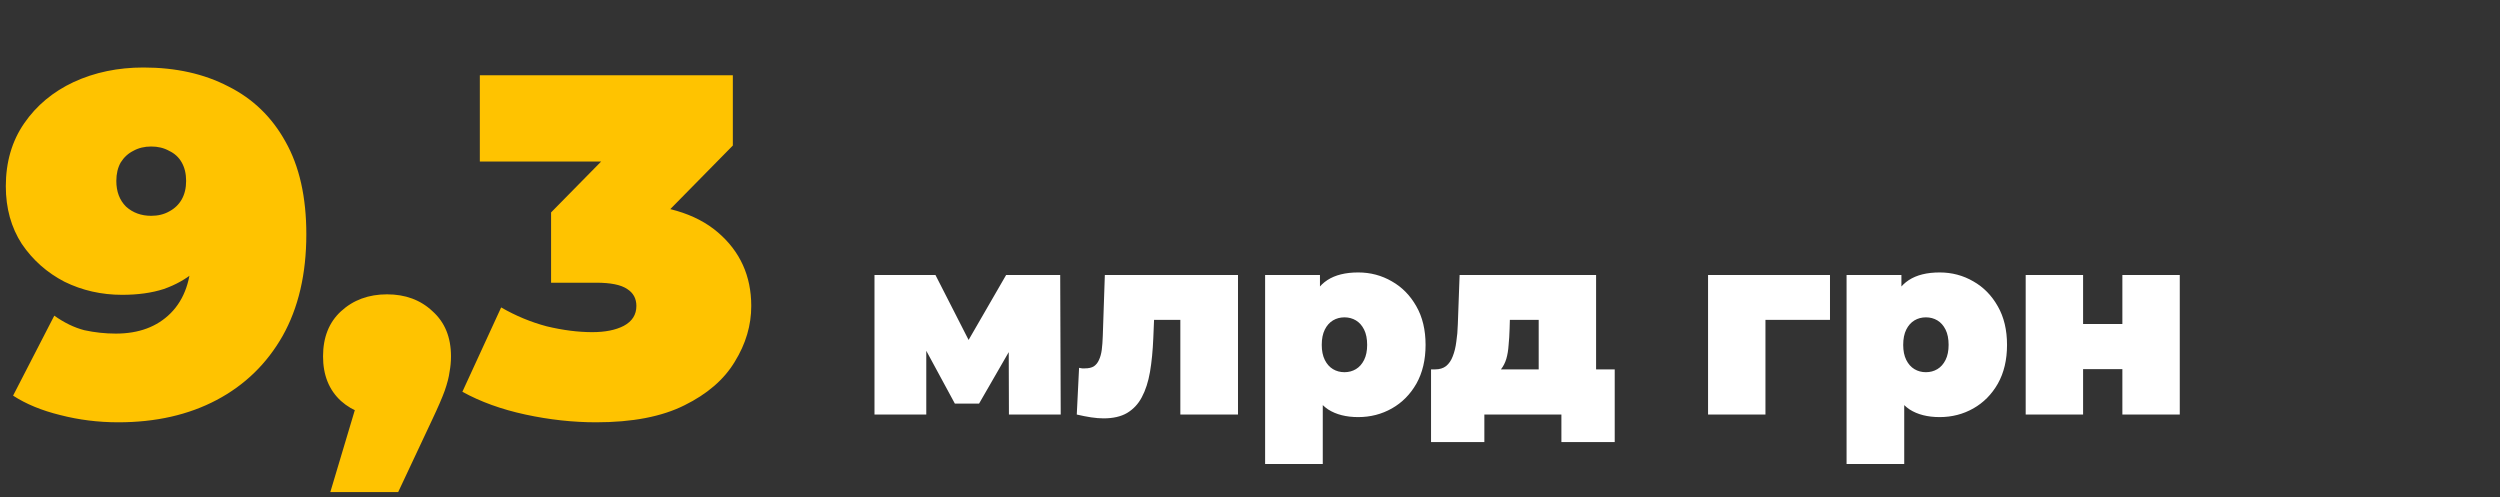
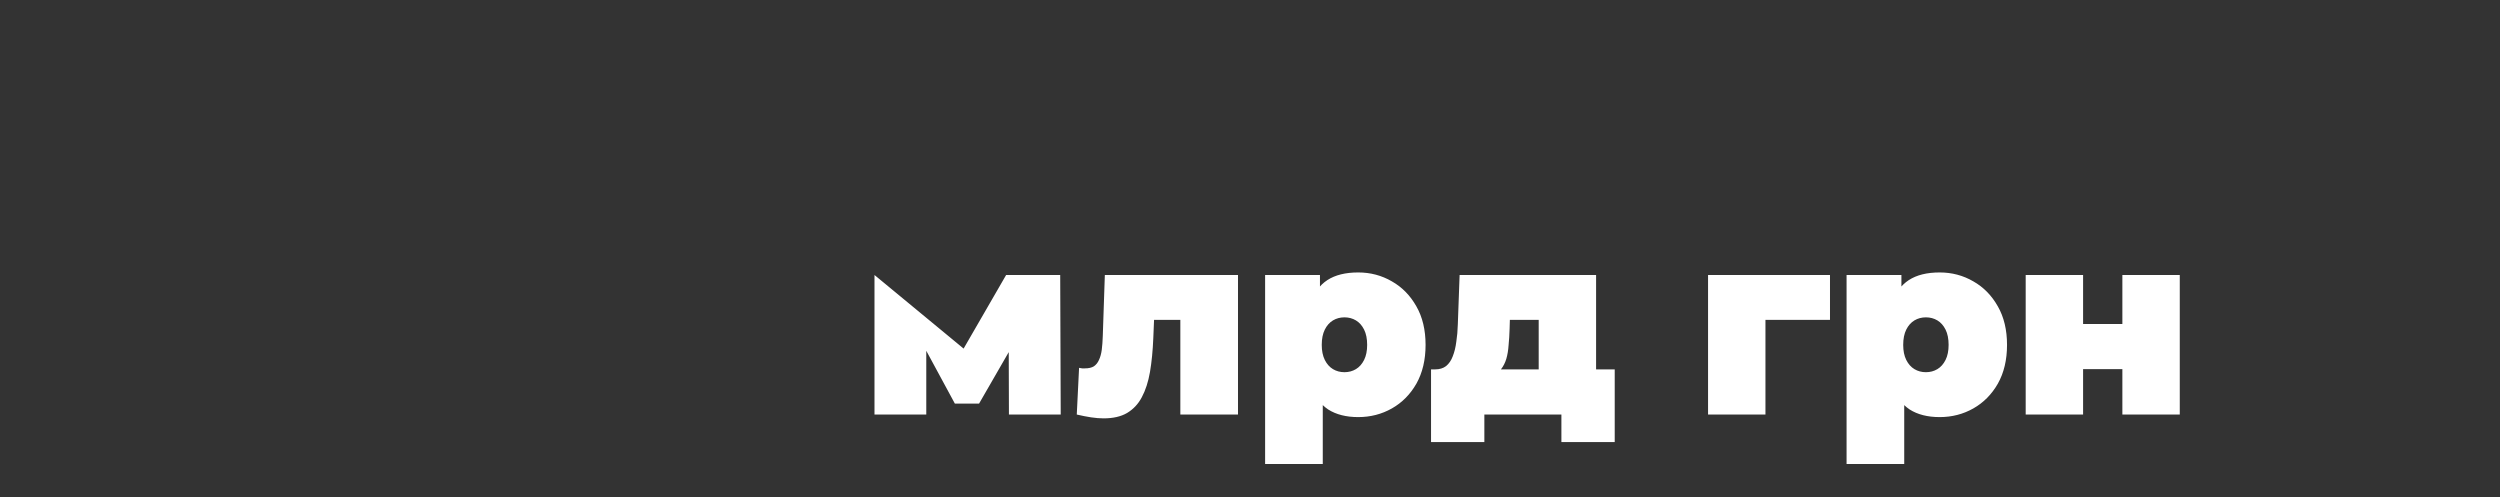
<svg xmlns="http://www.w3.org/2000/svg" width="392" height="78" viewBox="0 0 392 78" fill="none">
  <rect x="0" y="0" width="392" height="78" fill="#333333" stroke="none" />
-   <path d="M22.496 10.584C27.563 10.584 31.996 11.572 35.796 13.548C39.647 15.473 42.636 18.361 44.764 22.212C46.943 26.063 48.032 30.901 48.032 36.728C48.032 42.96 46.791 48.28 44.308 52.688C41.825 57.045 38.38 60.389 33.972 62.72C29.564 65.051 24.421 66.216 18.544 66.216C15.403 66.216 12.363 65.836 9.424 65.076C6.536 64.367 4.079 63.353 2.052 62.036L8.512 49.496C10.083 50.611 11.653 51.371 13.224 51.776C14.845 52.131 16.492 52.308 18.164 52.308C21.761 52.308 24.624 51.244 26.752 49.116C28.931 46.937 30.02 43.796 30.02 39.692C30.02 38.932 30.02 38.197 30.02 37.488C30.02 36.728 30.02 35.968 30.02 35.208L34.124 38.172C33.161 39.895 31.971 41.364 30.552 42.58C29.184 43.745 27.563 44.657 25.688 45.316C23.813 45.924 21.635 46.228 19.152 46.228C15.909 46.228 12.895 45.544 10.108 44.176C7.372 42.757 5.143 40.781 3.42 38.248C1.748 35.664 0.912 32.649 0.912 29.204C0.912 25.404 1.875 22.111 3.8 19.324C5.725 16.537 8.309 14.384 11.552 12.864C14.845 11.344 18.493 10.584 22.496 10.584ZM23.712 22.972C22.648 22.972 21.711 23.2 20.9 23.656C20.089 24.061 19.431 24.669 18.924 25.48C18.468 26.291 18.24 27.253 18.24 28.368C18.24 30.04 18.747 31.383 19.76 32.396C20.824 33.359 22.141 33.84 23.712 33.84C24.776 33.84 25.713 33.612 26.524 33.156C27.385 32.7 28.044 32.067 28.5 31.256C28.956 30.445 29.184 29.483 29.184 28.368C29.184 27.253 28.956 26.291 28.5 25.48C28.044 24.669 27.385 24.061 26.524 23.656C25.713 23.2 24.776 22.972 23.712 22.972ZM51.793 77.16L58.177 55.804L60.685 65.38C57.746 65.38 55.34 64.544 53.465 62.872C51.59 61.149 50.653 58.819 50.653 55.88C50.653 52.891 51.59 50.535 53.465 48.812C55.39 47.039 57.797 46.152 60.685 46.152C63.573 46.152 65.954 47.039 67.829 48.812C69.754 50.535 70.717 52.891 70.717 55.88C70.717 56.691 70.641 57.501 70.489 58.312C70.388 59.123 70.134 60.111 69.729 61.276C69.323 62.391 68.665 63.911 67.753 65.836L62.433 77.16H51.793ZM93.477 66.216C89.829 66.216 86.13 65.811 82.381 65C78.632 64.189 75.338 62.999 72.501 61.428L78.581 48.204C80.861 49.521 83.242 50.509 85.725 51.168C88.258 51.776 90.64 52.08 92.869 52.08C94.896 52.08 96.542 51.751 97.809 51.092C99.126 50.383 99.785 49.344 99.785 47.976C99.785 46.811 99.304 45.924 98.341 45.316C97.378 44.657 95.757 44.328 93.477 44.328H86.409V33.308L100.165 19.324L101.761 25.328H75.237V11.8H114.909V22.82L101.153 36.804L92.565 31.94H97.277C103.965 31.94 109.057 33.435 112.553 36.424C116.049 39.413 117.797 43.264 117.797 47.976C117.797 51.016 116.936 53.929 115.213 56.716C113.541 59.503 110.906 61.783 107.309 63.556C103.762 65.329 99.152 66.216 93.477 66.216Z" fill="#FFC300" />
-   <path d="M137.12 65V43.12H146.68L153.64 56.76H149.88L157.76 43.12H166.24L166.32 65H158.2L158.16 51.84L159.56 52.8L153.52 63.28H149.72L143.68 52.12L145.24 51.72V65H137.12ZM168.838 65L169.198 57.68C169.358 57.707 169.518 57.733 169.678 57.76C169.838 57.76 169.985 57.76 170.118 57.76C170.705 57.76 171.172 57.653 171.518 57.44C171.865 57.2 172.132 56.867 172.318 56.44C172.532 55.987 172.678 55.453 172.758 54.84C172.838 54.2 172.892 53.467 172.918 52.64L173.238 43.12H194.118V65H185.078V48.28L187.038 50.16H179.198L181.038 48.16L180.838 53C180.758 54.973 180.585 56.747 180.318 58.32C180.052 59.867 179.625 61.187 179.038 62.28C178.478 63.347 177.705 64.173 176.718 64.76C175.758 65.32 174.532 65.6 173.038 65.6C172.452 65.6 171.798 65.547 171.078 65.44C170.385 65.333 169.638 65.187 168.838 65ZM212.97 65.4C211.077 65.4 209.503 65 208.25 64.2C207.023 63.373 206.117 62.133 205.53 60.48C204.943 58.8 204.65 56.667 204.65 54.08C204.65 51.44 204.917 49.293 205.45 47.64C206.01 45.96 206.903 44.72 208.13 43.92C209.357 43.12 210.97 42.72 212.97 42.72C214.89 42.72 216.65 43.187 218.25 44.12C219.85 45.027 221.13 46.333 222.09 48.04C223.05 49.72 223.53 51.733 223.53 54.08C223.53 56.427 223.05 58.453 222.09 60.16C221.13 61.84 219.85 63.133 218.25 64.04C216.65 64.947 214.89 65.4 212.97 65.4ZM198.37 72.76V43.12H206.97V46.08L207.01 54.08L207.41 62.08V72.76H198.37ZM210.81 58.36C211.477 58.36 212.077 58.2 212.61 57.88C213.143 57.56 213.57 57.08 213.89 56.44C214.21 55.8 214.37 55.013 214.37 54.08C214.37 53.12 214.21 52.32 213.89 51.68C213.57 51.04 213.143 50.56 212.61 50.24C212.077 49.92 211.477 49.76 210.81 49.76C210.143 49.76 209.543 49.92 209.01 50.24C208.477 50.56 208.05 51.04 207.73 51.68C207.41 52.32 207.25 53.12 207.25 54.08C207.25 55.013 207.41 55.8 207.73 56.44C208.05 57.08 208.477 57.56 209.01 57.88C209.543 58.2 210.143 58.36 210.81 58.36ZM241.267 61.12V50.16H236.747L236.707 51.52C236.681 52.453 236.627 53.32 236.547 54.12C236.494 54.92 236.374 55.64 236.187 56.28C236.001 56.893 235.721 57.44 235.347 57.92C235.001 58.373 234.507 58.747 233.867 59.04L225.027 57.92C225.721 57.92 226.294 57.747 226.747 57.4C227.201 57.027 227.547 56.52 227.787 55.88C228.054 55.213 228.241 54.453 228.347 53.6C228.481 52.747 228.561 51.827 228.587 50.84L228.867 43.12H250.267V61.12H241.267ZM224.387 69.32V57.92H253.187V69.32H244.827V65H232.747V69.32H224.387ZM267.823 65V43.12H286.943V50.16H274.863L276.823 48.24V65H267.823ZM304.142 65.4C302.249 65.4 300.675 65 299.422 64.2C298.195 63.373 297.289 62.133 296.702 60.48C296.115 58.8 295.822 56.667 295.822 54.08C295.822 51.44 296.089 49.293 296.622 47.64C297.182 45.96 298.075 44.72 299.302 43.92C300.529 43.12 302.142 42.72 304.142 42.72C306.062 42.72 307.822 43.187 309.422 44.12C311.022 45.027 312.302 46.333 313.262 48.04C314.222 49.72 314.702 51.733 314.702 54.08C314.702 56.427 314.222 58.453 313.262 60.16C312.302 61.84 311.022 63.133 309.422 64.04C307.822 64.947 306.062 65.4 304.142 65.4ZM289.542 72.76V43.12H298.142V46.08L298.182 54.08L298.582 62.08V72.76H289.542ZM301.982 58.36C302.649 58.36 303.249 58.2 303.782 57.88C304.315 57.56 304.742 57.08 305.062 56.44C305.382 55.8 305.542 55.013 305.542 54.08C305.542 53.12 305.382 52.32 305.062 51.68C304.742 51.04 304.315 50.56 303.782 50.24C303.249 49.92 302.649 49.76 301.982 49.76C301.315 49.76 300.715 49.92 300.182 50.24C299.649 50.56 299.222 51.04 298.902 51.68C298.582 52.32 298.422 53.12 298.422 54.08C298.422 55.013 298.582 55.8 298.902 56.44C299.222 57.08 299.649 57.56 300.182 57.88C300.715 58.2 301.315 58.36 301.982 58.36ZM317.628 65V43.12H326.628V50.8H332.788V43.12H341.788V65H332.788V57.88H326.628V65H317.628Z" fill="white" />
+   <path d="M137.12 65V43.12L153.64 56.76H149.88L157.76 43.12H166.24L166.32 65H158.2L158.16 51.84L159.56 52.8L153.52 63.28H149.72L143.68 52.12L145.24 51.72V65H137.12ZM168.838 65L169.198 57.68C169.358 57.707 169.518 57.733 169.678 57.76C169.838 57.76 169.985 57.76 170.118 57.76C170.705 57.76 171.172 57.653 171.518 57.44C171.865 57.2 172.132 56.867 172.318 56.44C172.532 55.987 172.678 55.453 172.758 54.84C172.838 54.2 172.892 53.467 172.918 52.64L173.238 43.12H194.118V65H185.078V48.28L187.038 50.16H179.198L181.038 48.16L180.838 53C180.758 54.973 180.585 56.747 180.318 58.32C180.052 59.867 179.625 61.187 179.038 62.28C178.478 63.347 177.705 64.173 176.718 64.76C175.758 65.32 174.532 65.6 173.038 65.6C172.452 65.6 171.798 65.547 171.078 65.44C170.385 65.333 169.638 65.187 168.838 65ZM212.97 65.4C211.077 65.4 209.503 65 208.25 64.2C207.023 63.373 206.117 62.133 205.53 60.48C204.943 58.8 204.65 56.667 204.65 54.08C204.65 51.44 204.917 49.293 205.45 47.64C206.01 45.96 206.903 44.72 208.13 43.92C209.357 43.12 210.97 42.72 212.97 42.72C214.89 42.72 216.65 43.187 218.25 44.12C219.85 45.027 221.13 46.333 222.09 48.04C223.05 49.72 223.53 51.733 223.53 54.08C223.53 56.427 223.05 58.453 222.09 60.16C221.13 61.84 219.85 63.133 218.25 64.04C216.65 64.947 214.89 65.4 212.97 65.4ZM198.37 72.76V43.12H206.97V46.08L207.01 54.08L207.41 62.08V72.76H198.37ZM210.81 58.36C211.477 58.36 212.077 58.2 212.61 57.88C213.143 57.56 213.57 57.08 213.89 56.44C214.21 55.8 214.37 55.013 214.37 54.08C214.37 53.12 214.21 52.32 213.89 51.68C213.57 51.04 213.143 50.56 212.61 50.24C212.077 49.92 211.477 49.76 210.81 49.76C210.143 49.76 209.543 49.92 209.01 50.24C208.477 50.56 208.05 51.04 207.73 51.68C207.41 52.32 207.25 53.12 207.25 54.08C207.25 55.013 207.41 55.8 207.73 56.44C208.05 57.08 208.477 57.56 209.01 57.88C209.543 58.2 210.143 58.36 210.81 58.36ZM241.267 61.12V50.16H236.747L236.707 51.52C236.681 52.453 236.627 53.32 236.547 54.12C236.494 54.92 236.374 55.64 236.187 56.28C236.001 56.893 235.721 57.44 235.347 57.92C235.001 58.373 234.507 58.747 233.867 59.04L225.027 57.92C225.721 57.92 226.294 57.747 226.747 57.4C227.201 57.027 227.547 56.52 227.787 55.88C228.054 55.213 228.241 54.453 228.347 53.6C228.481 52.747 228.561 51.827 228.587 50.84L228.867 43.12H250.267V61.12H241.267ZM224.387 69.32V57.92H253.187V69.32H244.827V65H232.747V69.32H224.387ZM267.823 65V43.12H286.943V50.16H274.863L276.823 48.24V65H267.823ZM304.142 65.4C302.249 65.4 300.675 65 299.422 64.2C298.195 63.373 297.289 62.133 296.702 60.48C296.115 58.8 295.822 56.667 295.822 54.08C295.822 51.44 296.089 49.293 296.622 47.64C297.182 45.96 298.075 44.72 299.302 43.92C300.529 43.12 302.142 42.72 304.142 42.72C306.062 42.72 307.822 43.187 309.422 44.12C311.022 45.027 312.302 46.333 313.262 48.04C314.222 49.72 314.702 51.733 314.702 54.08C314.702 56.427 314.222 58.453 313.262 60.16C312.302 61.84 311.022 63.133 309.422 64.04C307.822 64.947 306.062 65.4 304.142 65.4ZM289.542 72.76V43.12H298.142V46.08L298.182 54.08L298.582 62.08V72.76H289.542ZM301.982 58.36C302.649 58.36 303.249 58.2 303.782 57.88C304.315 57.56 304.742 57.08 305.062 56.44C305.382 55.8 305.542 55.013 305.542 54.08C305.542 53.12 305.382 52.32 305.062 51.68C304.742 51.04 304.315 50.56 303.782 50.24C303.249 49.92 302.649 49.76 301.982 49.76C301.315 49.76 300.715 49.92 300.182 50.24C299.649 50.56 299.222 51.04 298.902 51.68C298.582 52.32 298.422 53.12 298.422 54.08C298.422 55.013 298.582 55.8 298.902 56.44C299.222 57.08 299.649 57.56 300.182 57.88C300.715 58.2 301.315 58.36 301.982 58.36ZM317.628 65V43.12H326.628V50.8H332.788V43.12H341.788V65H332.788V57.88H326.628V65H317.628Z" fill="white" />
</svg>